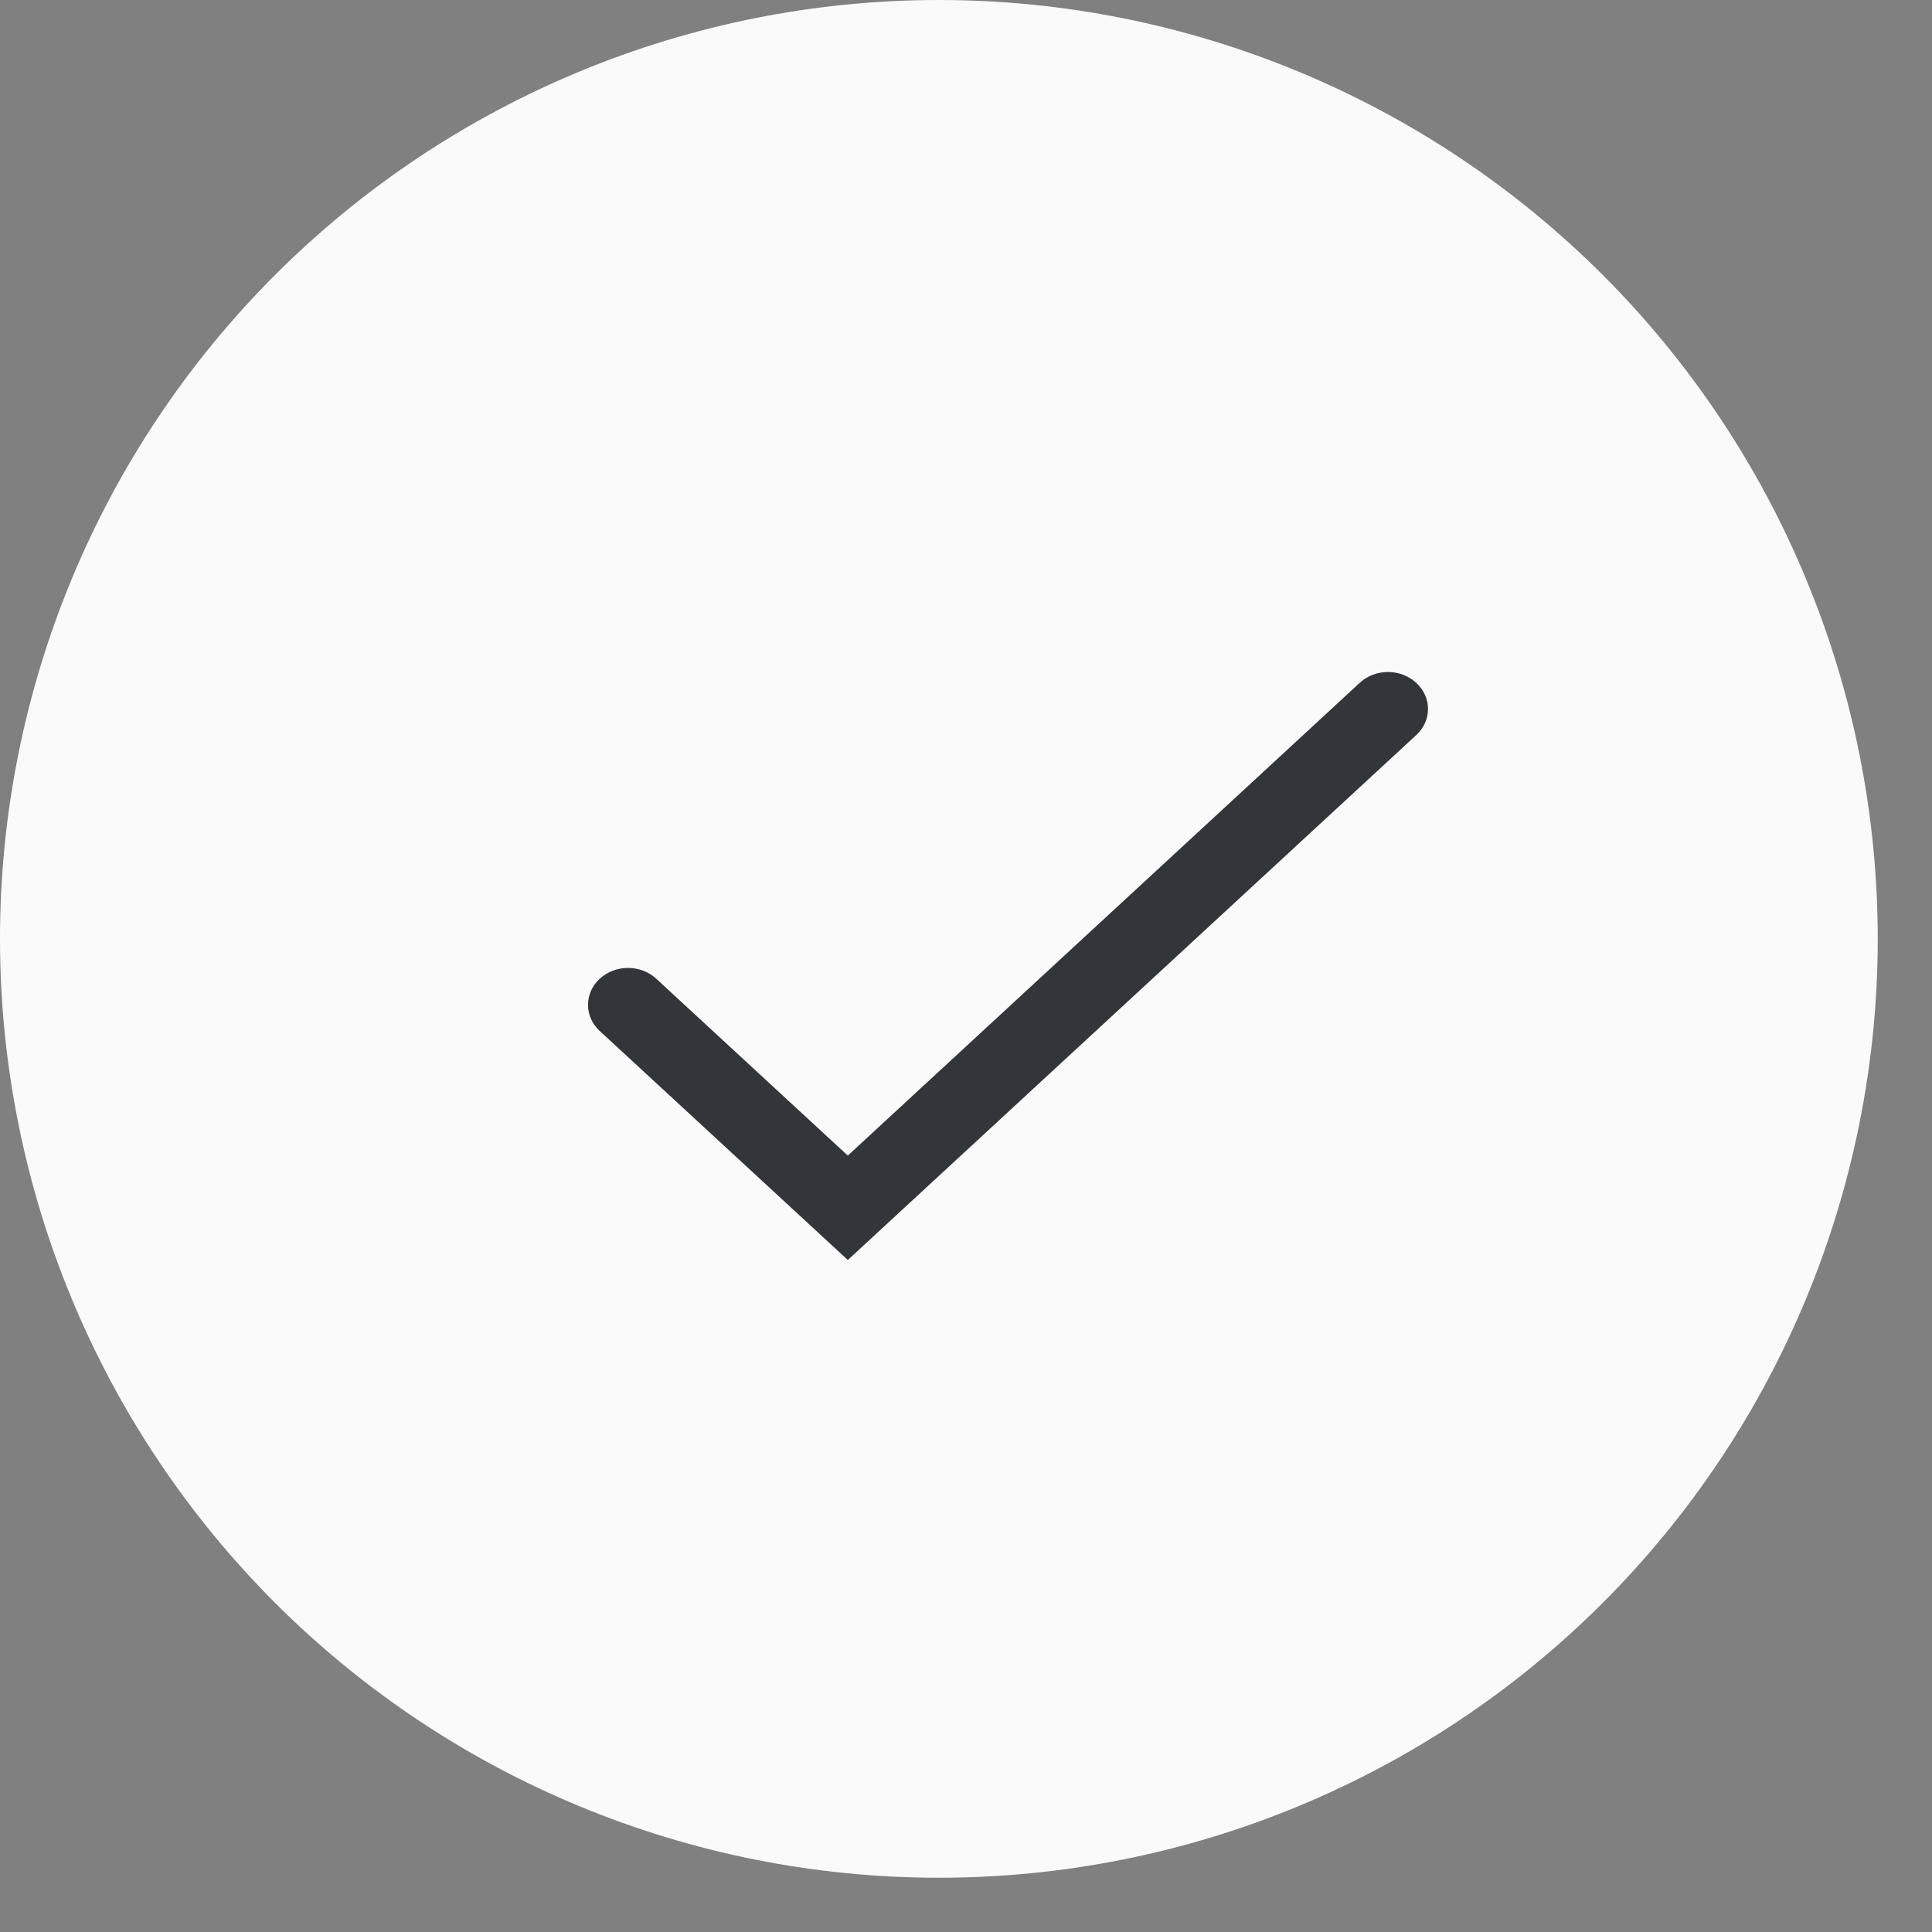
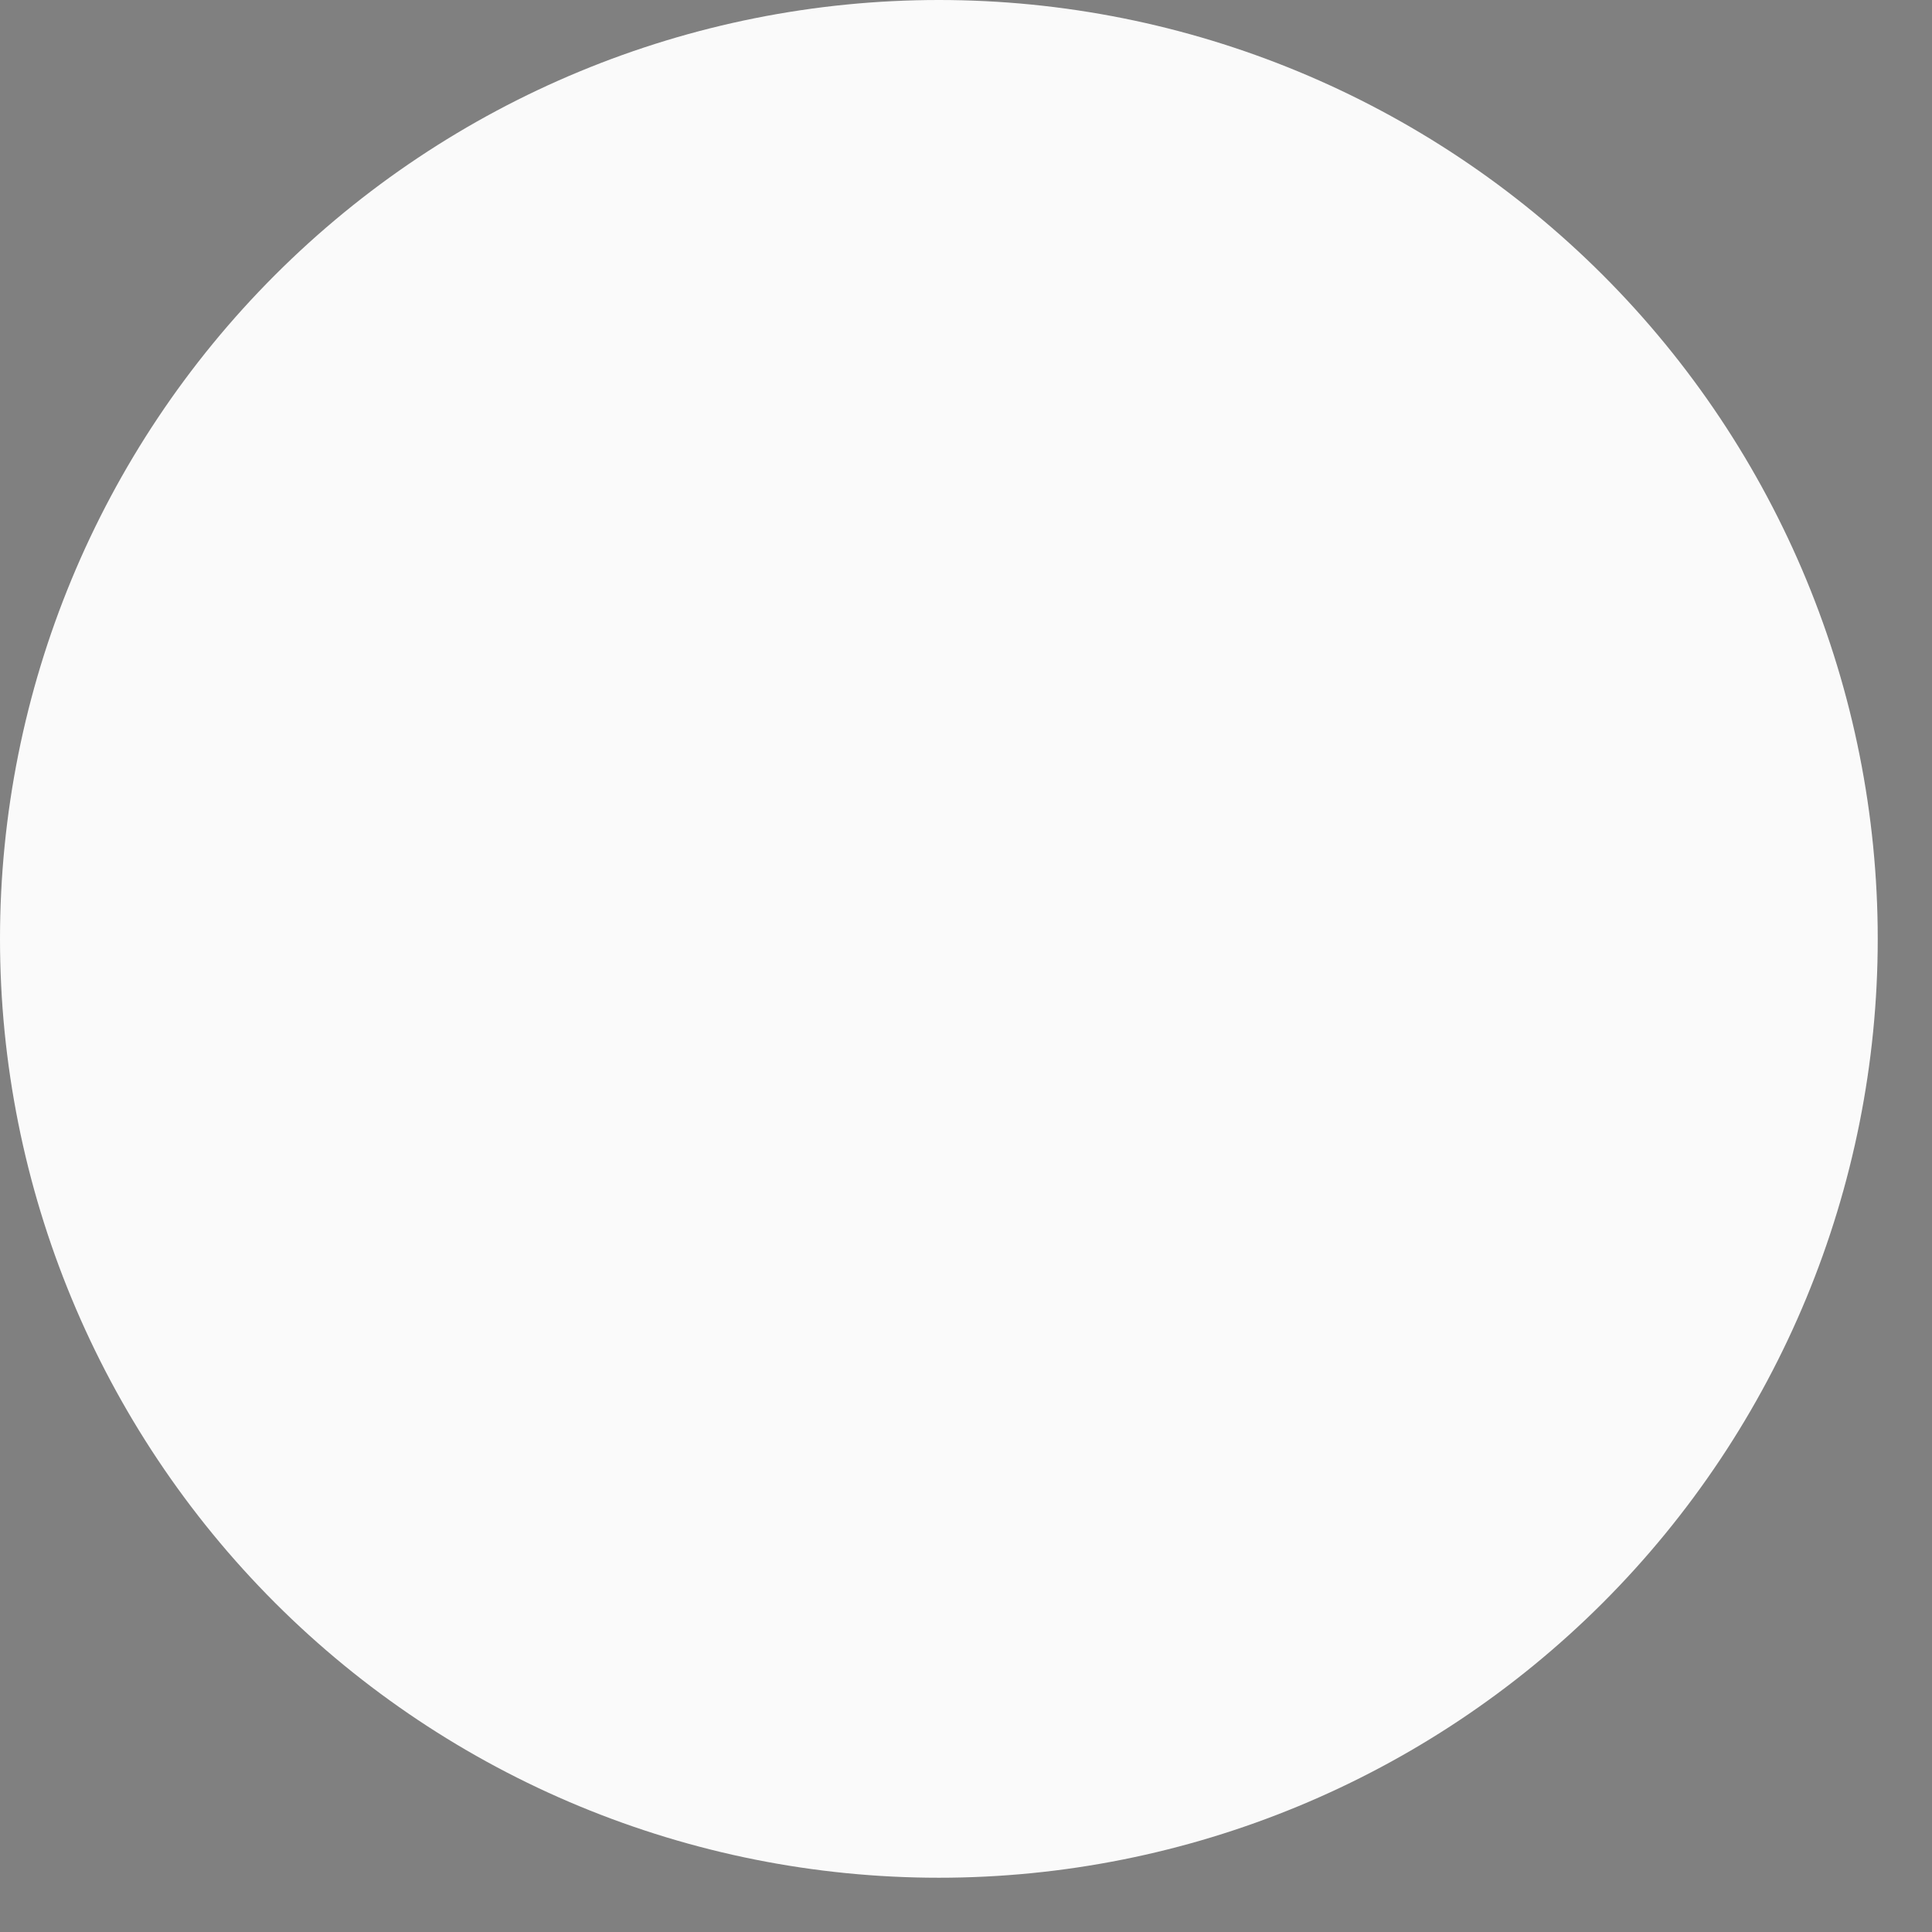
<svg xmlns="http://www.w3.org/2000/svg" width="23" height="23" viewBox="0 0 23 23" fill="none">
  <rect x="0" y="0" width="23" height="23" fill="#808080" stroke="none" />
  <path d="M0 11.177C0 8.213 1.178 5.37 3.274 3.274C5.37 1.178 8.213 0 11.177 0C14.141 0 16.984 1.178 19.081 3.274C21.177 5.37 22.354 8.213 22.354 11.177C22.354 14.141 21.177 16.984 19.081 19.081C16.984 21.177 14.141 22.354 11.177 22.354C8.213 22.354 5.37 21.177 3.274 19.081C1.178 16.984 0 14.141 0 11.177Z" fill="#FAFAFA" />
-   <path d="M10.093 15L7.139 12.273C6.954 12.102 6.954 11.823 7.139 11.652C7.326 11.48 7.627 11.48 7.813 11.652L10.093 13.757L16.187 8.129C16.373 7.957 16.674 7.957 16.86 8.129C17.047 8.301 17.047 8.579 16.86 8.751L10.093 15Z" fill="#32363A" />
</svg>